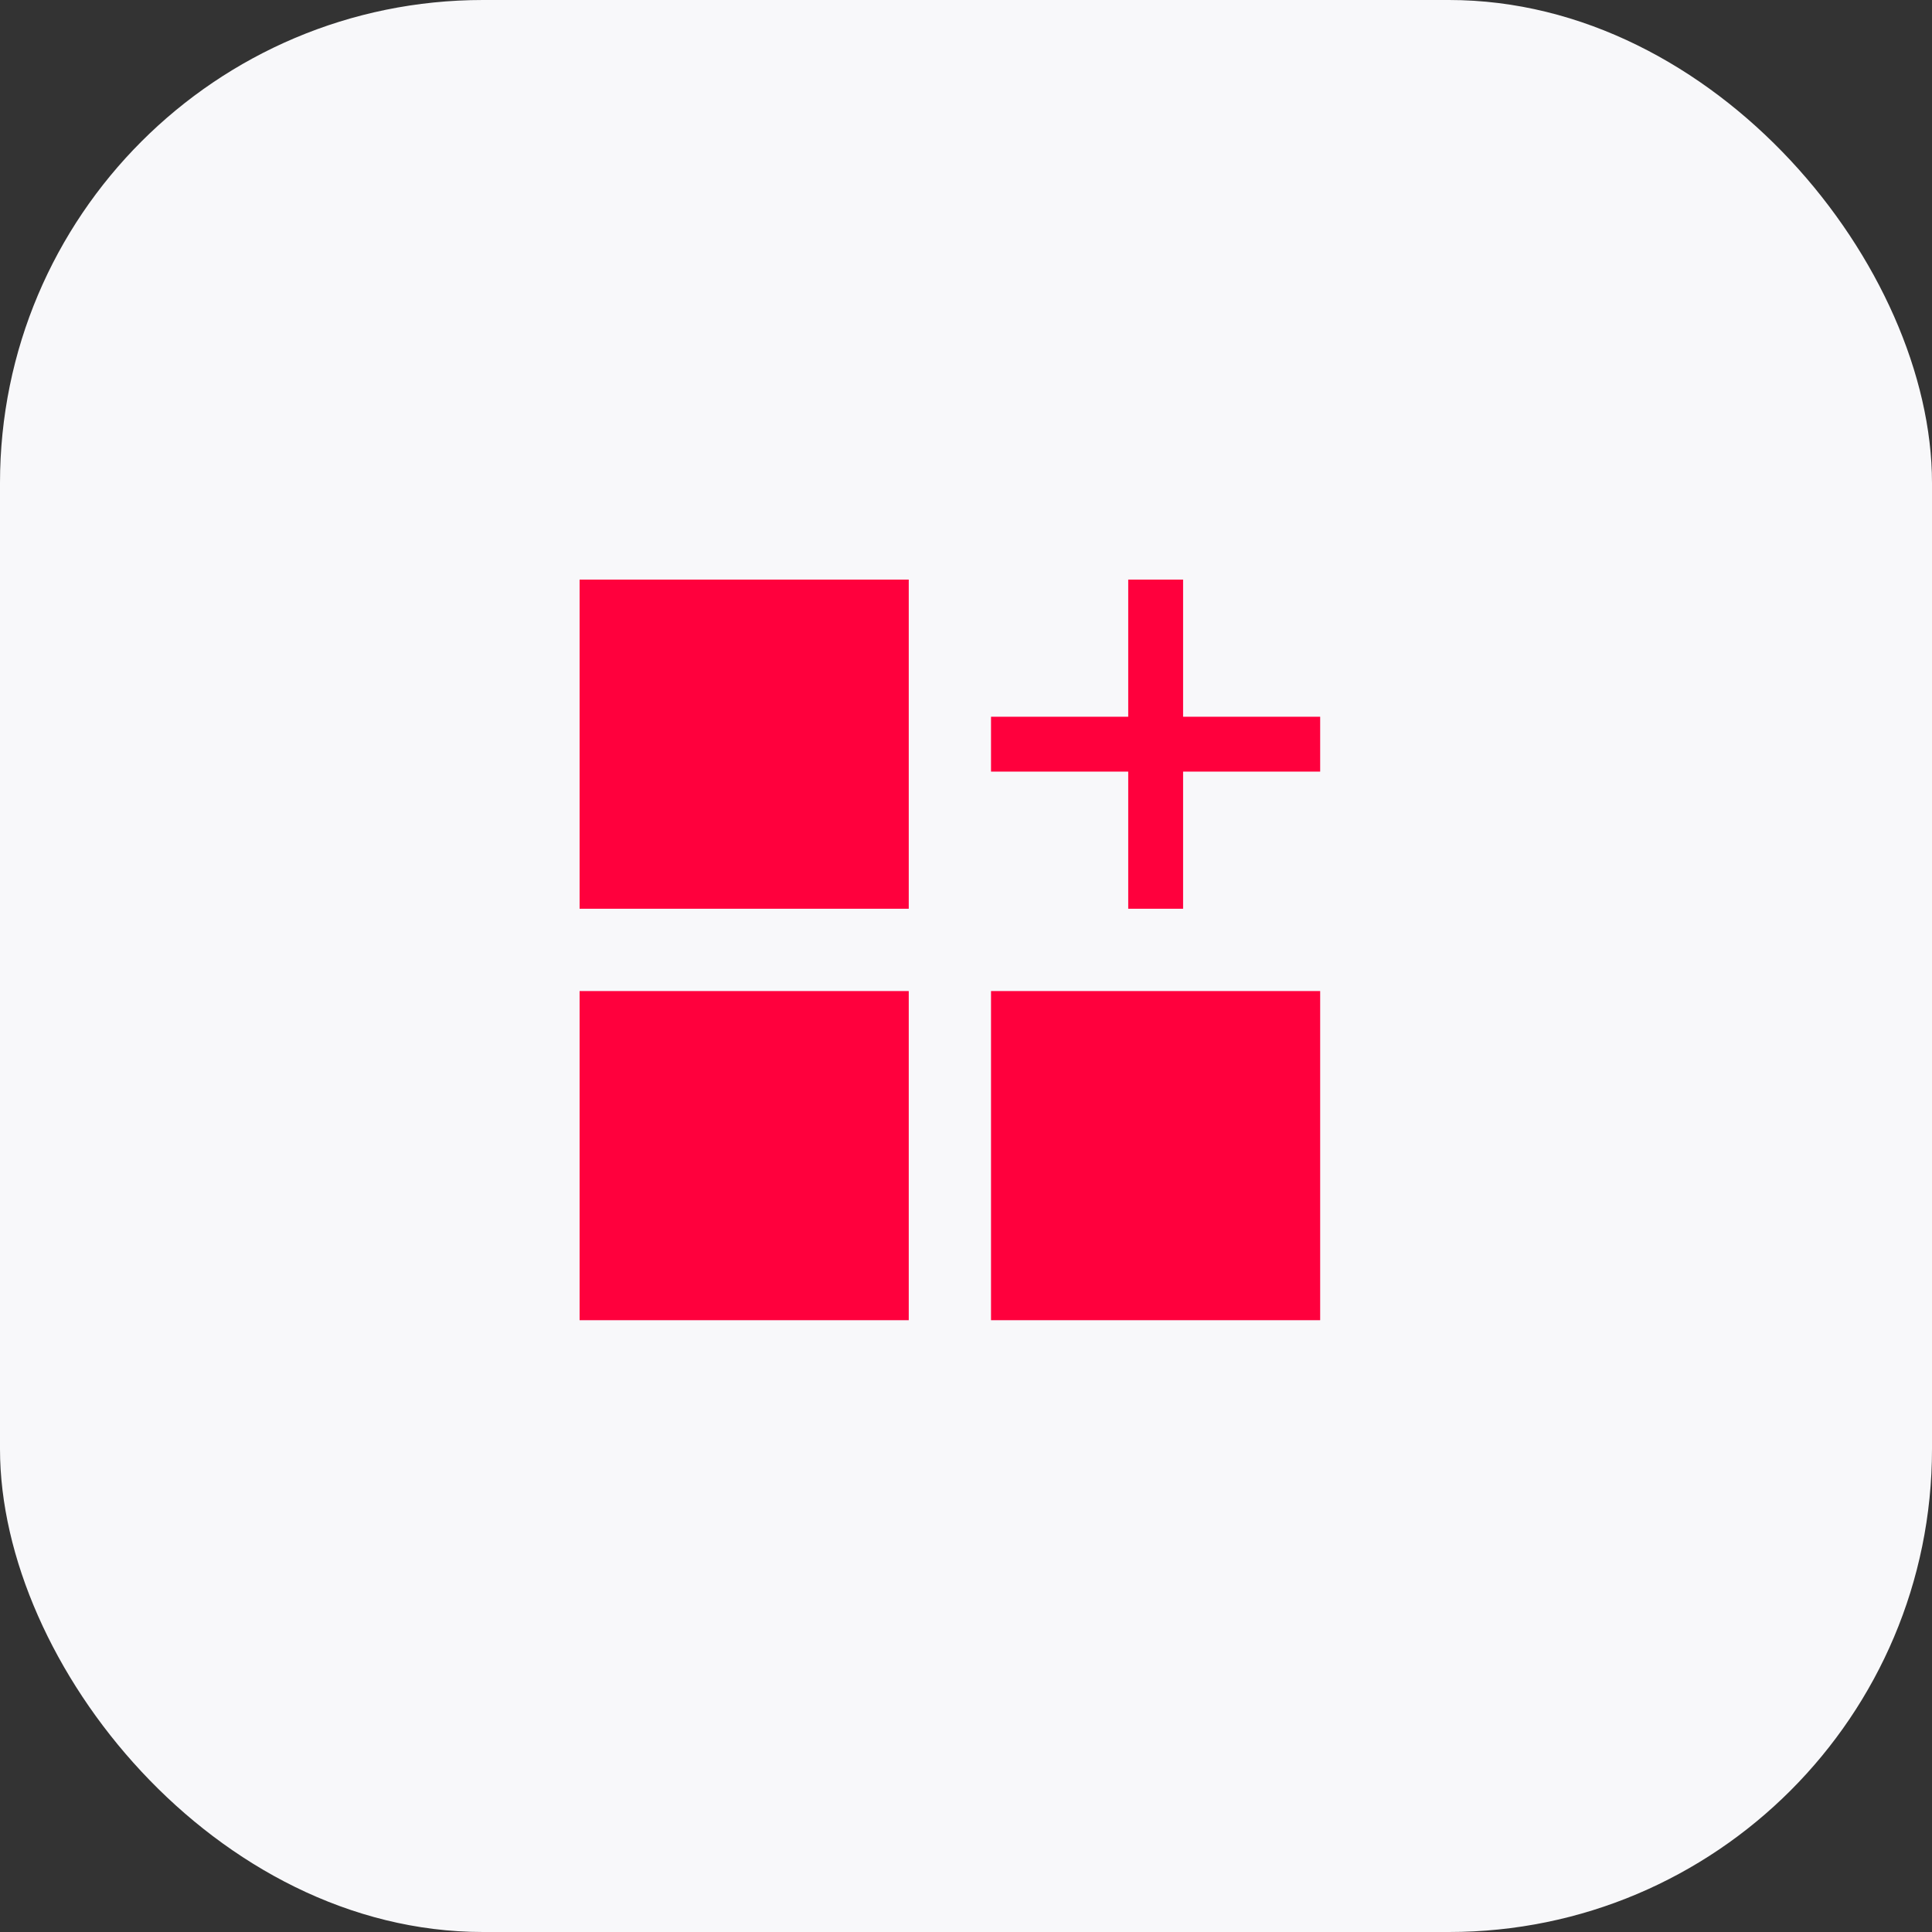
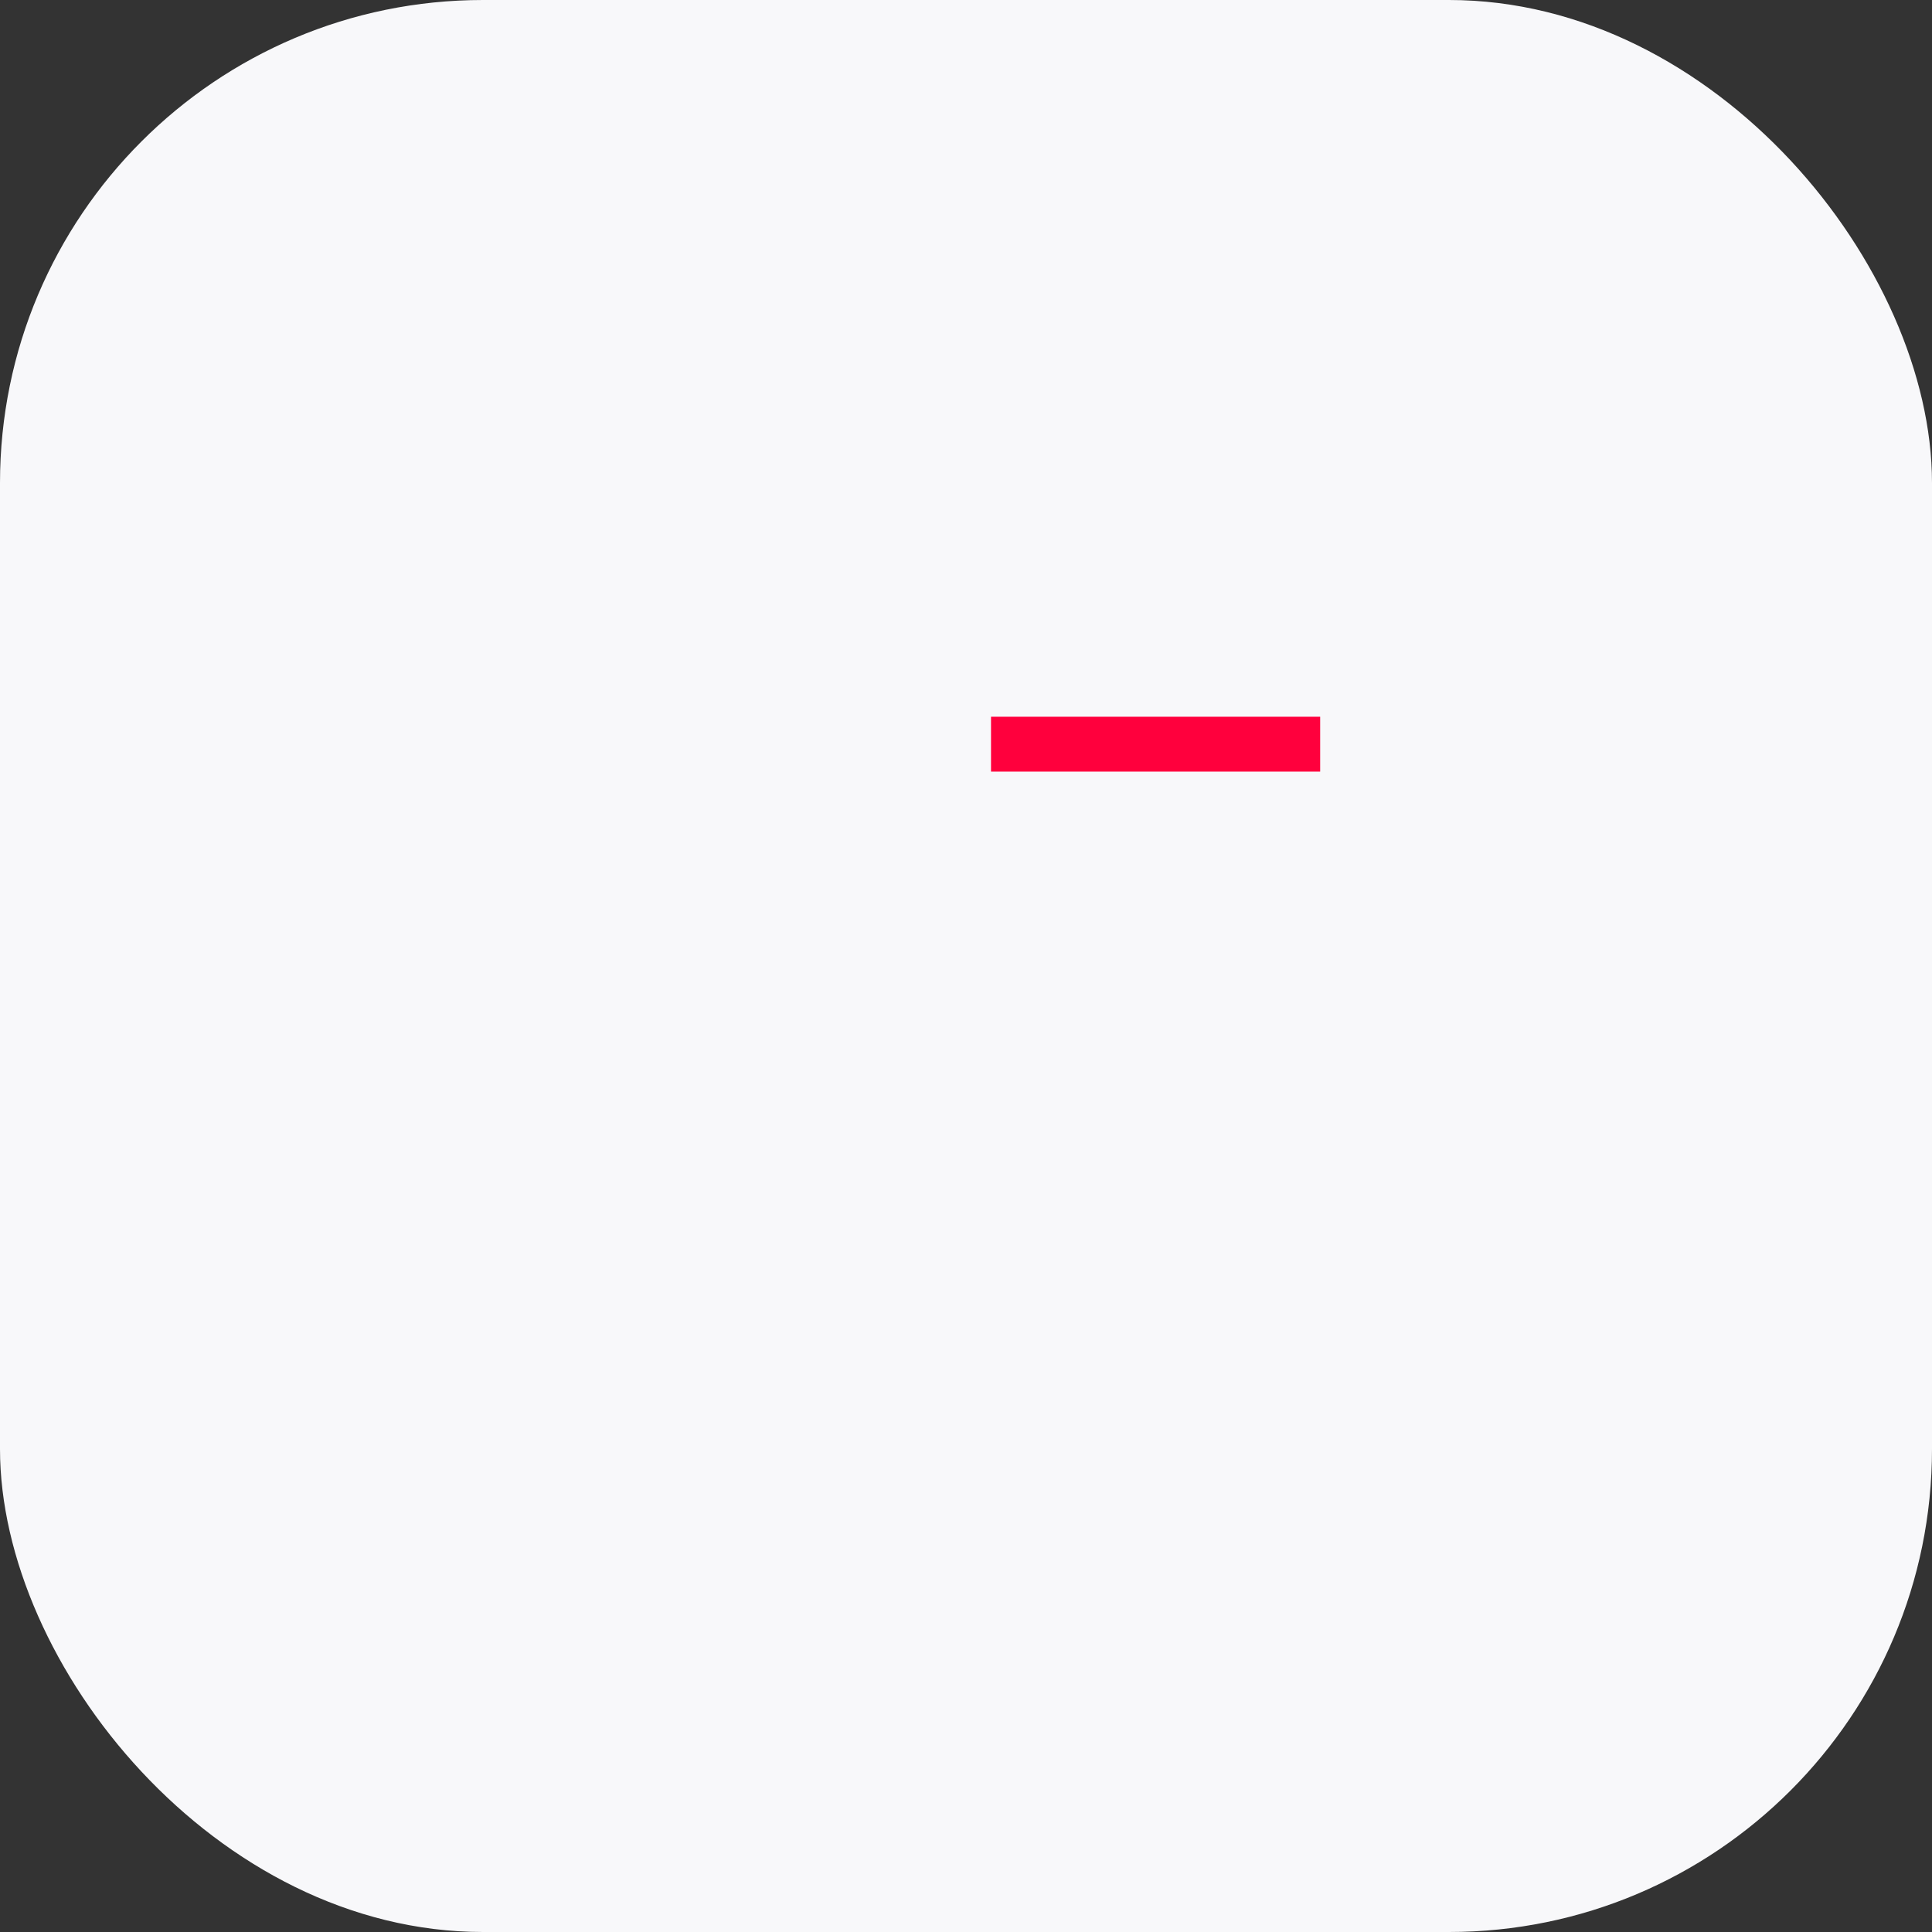
<svg xmlns="http://www.w3.org/2000/svg" width="60" height="60" viewBox="0 0 60 60" fill="none">
  <rect x="0" y="0" width="60" height="60" fill="#333333" stroke="none" />
  <rect width="60" height="60" rx="15" fill="#F8F8FA" />
-   <rect x="18" y="18" width="10.222" height="10.222" fill="#FF003D" />
-   <rect x="18" y="30.778" width="10.222" height="10.222" fill="#FF003D" />
-   <rect x="30.777" y="30.778" width="10.222" height="10.222" fill="#FF003D" />
  <rect x="30.777" y="22.259" width="10.222" height="1.704" fill="#FF003D" />
-   <rect x="36.742" y="18" width="10.222" height="1.704" transform="rotate(90 36.742 18)" fill="#FF003D" />
</svg>